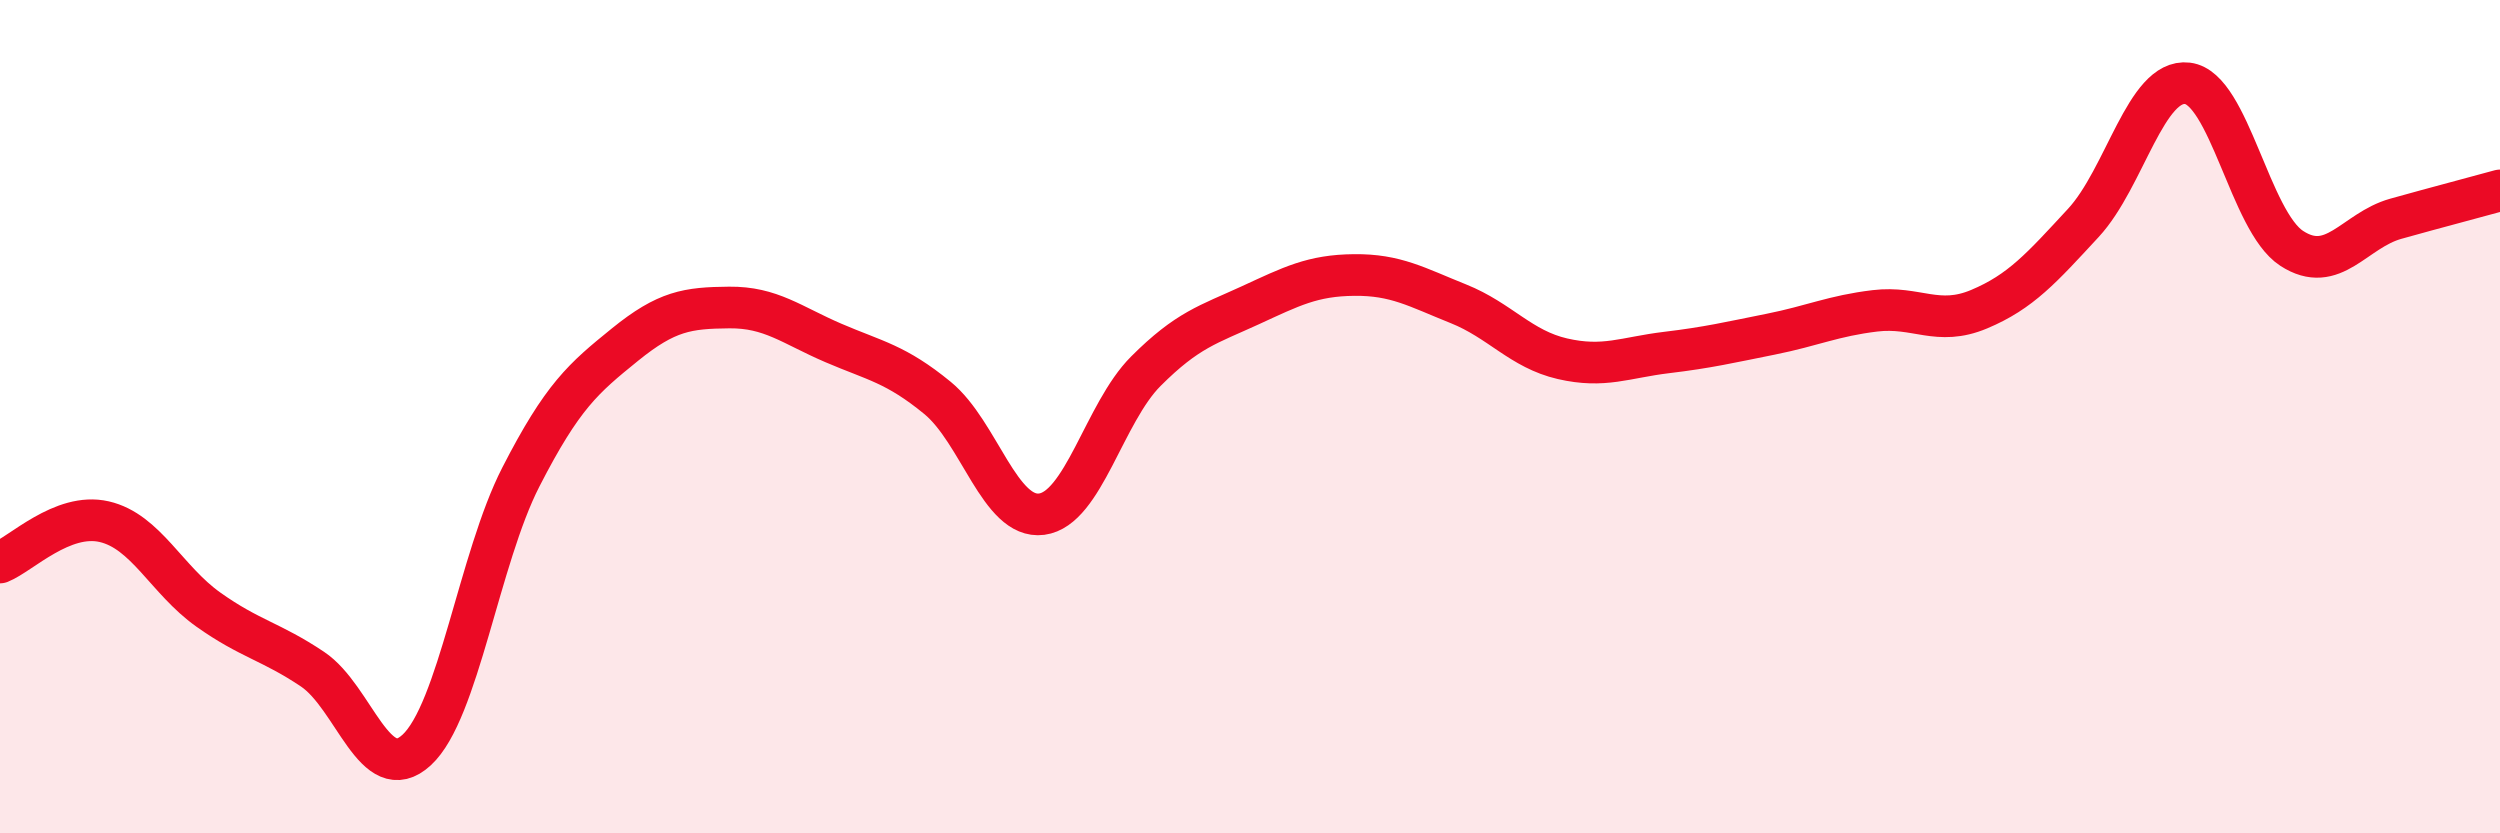
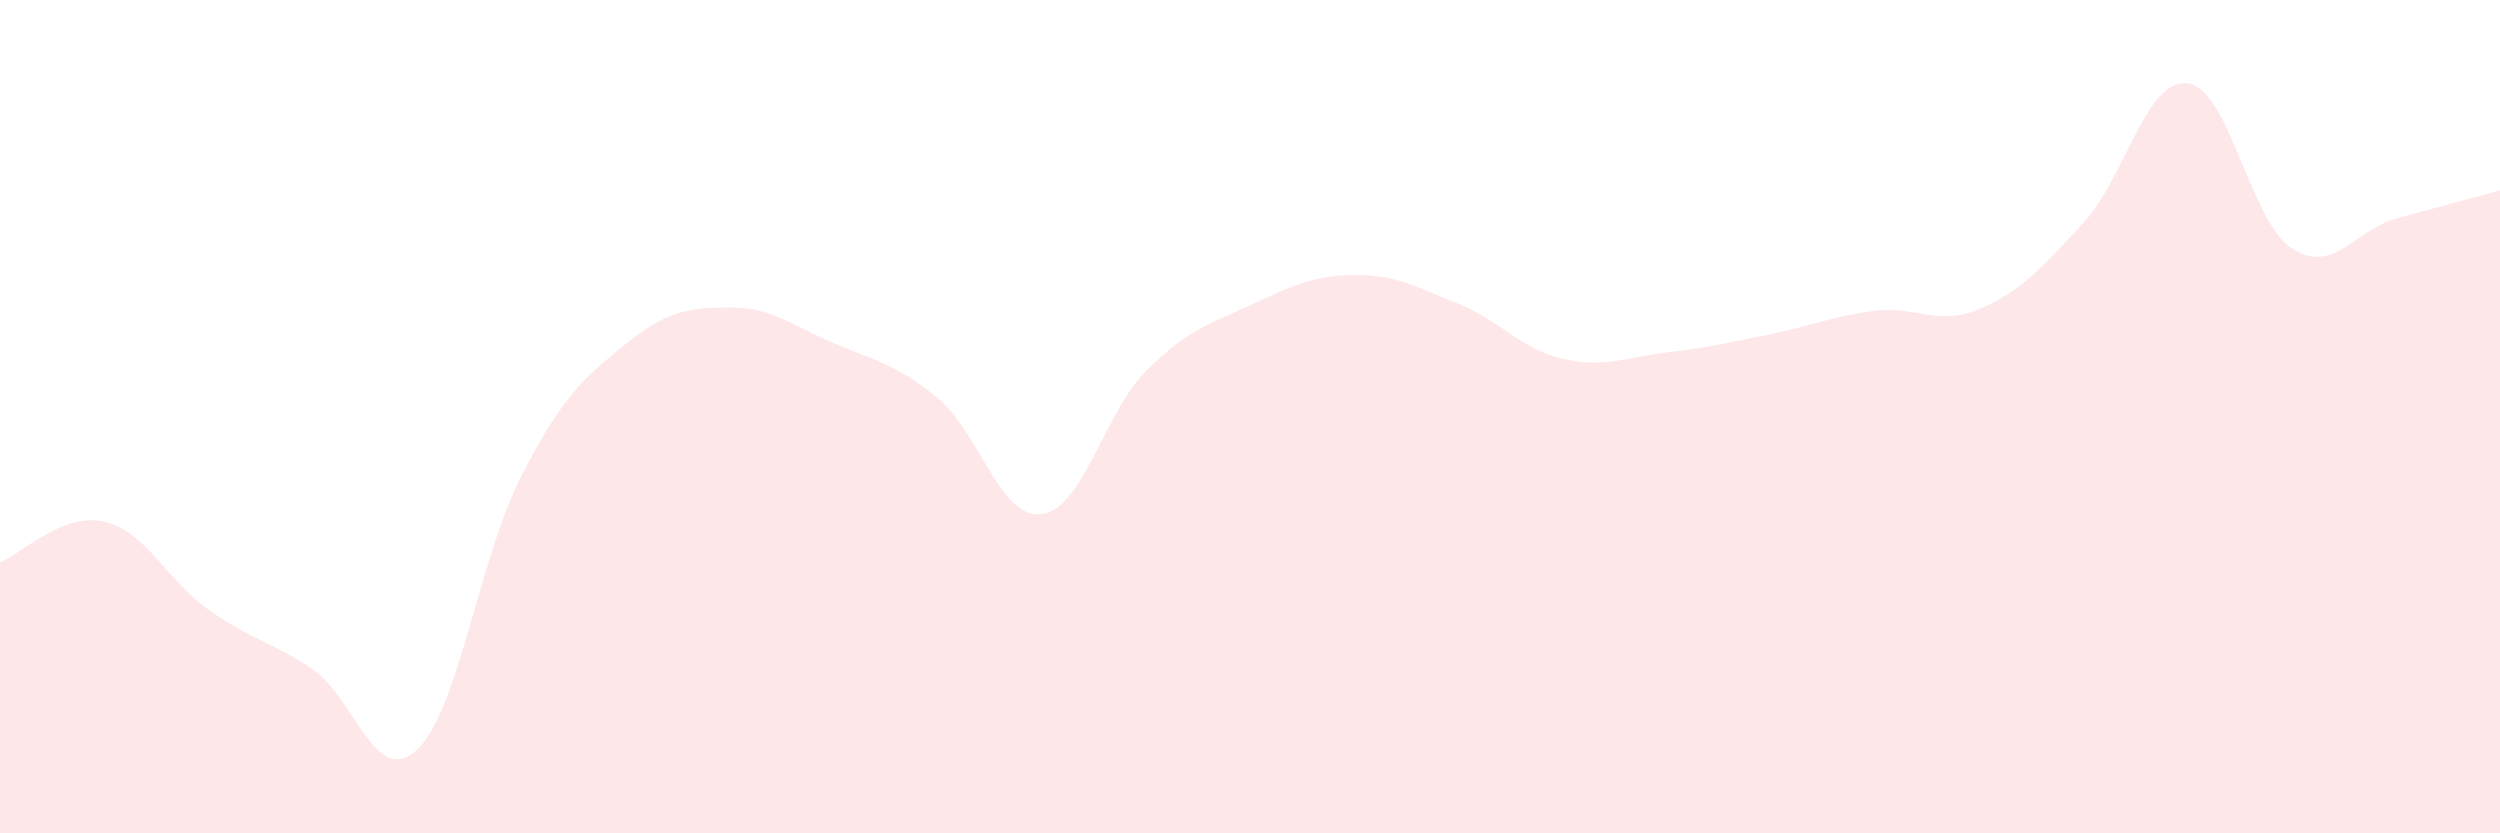
<svg xmlns="http://www.w3.org/2000/svg" width="60" height="20" viewBox="0 0 60 20">
  <path d="M 0,13.5 C 0.5,13.3 1.5,12.29 2.5,12.52 C 3.5,12.75 4,13.92 5,14.63 C 6,15.34 6.5,15.39 7.5,16.06 C 8.5,16.73 9,18.92 10,18 C 11,17.08 11.5,13.4 12.5,11.45 C 13.5,9.5 14,9.08 15,8.27 C 16,7.46 16.5,7.39 17.5,7.38 C 18.5,7.37 19,7.8 20,8.23 C 21,8.66 21.5,8.73 22.5,9.55 C 23.5,10.37 24,12.47 25,12.34 C 26,12.21 26.5,9.91 27.5,8.91 C 28.5,7.91 29,7.79 30,7.33 C 31,6.87 31.5,6.61 32.5,6.6 C 33.5,6.59 34,6.89 35,7.29 C 36,7.69 36.5,8.38 37.5,8.61 C 38.5,8.84 39,8.58 40,8.46 C 41,8.34 41.5,8.22 42.5,8.02 C 43.5,7.82 44,7.58 45,7.46 C 46,7.34 46.5,7.84 47.5,7.42 C 48.5,7 49,6.43 50,5.35 C 51,4.27 51.5,1.88 52.5,2 C 53.5,2.12 54,5.31 55,5.96 C 56,6.61 56.5,5.53 57.5,5.25 C 58.5,4.97 59.5,4.71 60,4.57L60 20L0 20Z" fill="#EB0A25" opacity="0.1" stroke-linecap="round" stroke-linejoin="round" />
-   <path d="M 0,13.5 C 0.5,13.3 1.5,12.29 2.5,12.52 C 3.5,12.75 4,13.92 5,14.63 C 6,15.34 6.5,15.39 7.5,16.06 C 8.5,16.73 9,18.92 10,18 C 11,17.08 11.5,13.4 12.5,11.45 C 13.5,9.5 14,9.08 15,8.27 C 16,7.46 16.5,7.39 17.5,7.38 C 18.5,7.37 19,7.8 20,8.23 C 21,8.66 21.5,8.73 22.5,9.55 C 23.5,10.37 24,12.47 25,12.34 C 26,12.21 26.5,9.91 27.5,8.91 C 28.5,7.91 29,7.79 30,7.33 C 31,6.87 31.5,6.61 32.5,6.6 C 33.5,6.59 34,6.89 35,7.29 C 36,7.69 36.5,8.38 37.5,8.61 C 38.5,8.84 39,8.58 40,8.46 C 41,8.34 41.5,8.22 42.5,8.02 C 43.5,7.82 44,7.58 45,7.46 C 46,7.34 46.5,7.84 47.5,7.42 C 48.5,7 49,6.43 50,5.35 C 51,4.27 51.5,1.88 52.5,2 C 53.5,2.12 54,5.31 55,5.96 C 56,6.61 56.5,5.53 57.5,5.25 C 58.5,4.97 59.5,4.71 60,4.57" stroke="#EB0A25" stroke-width="1" fill="none" stroke-linecap="round" stroke-linejoin="round" />
</svg>